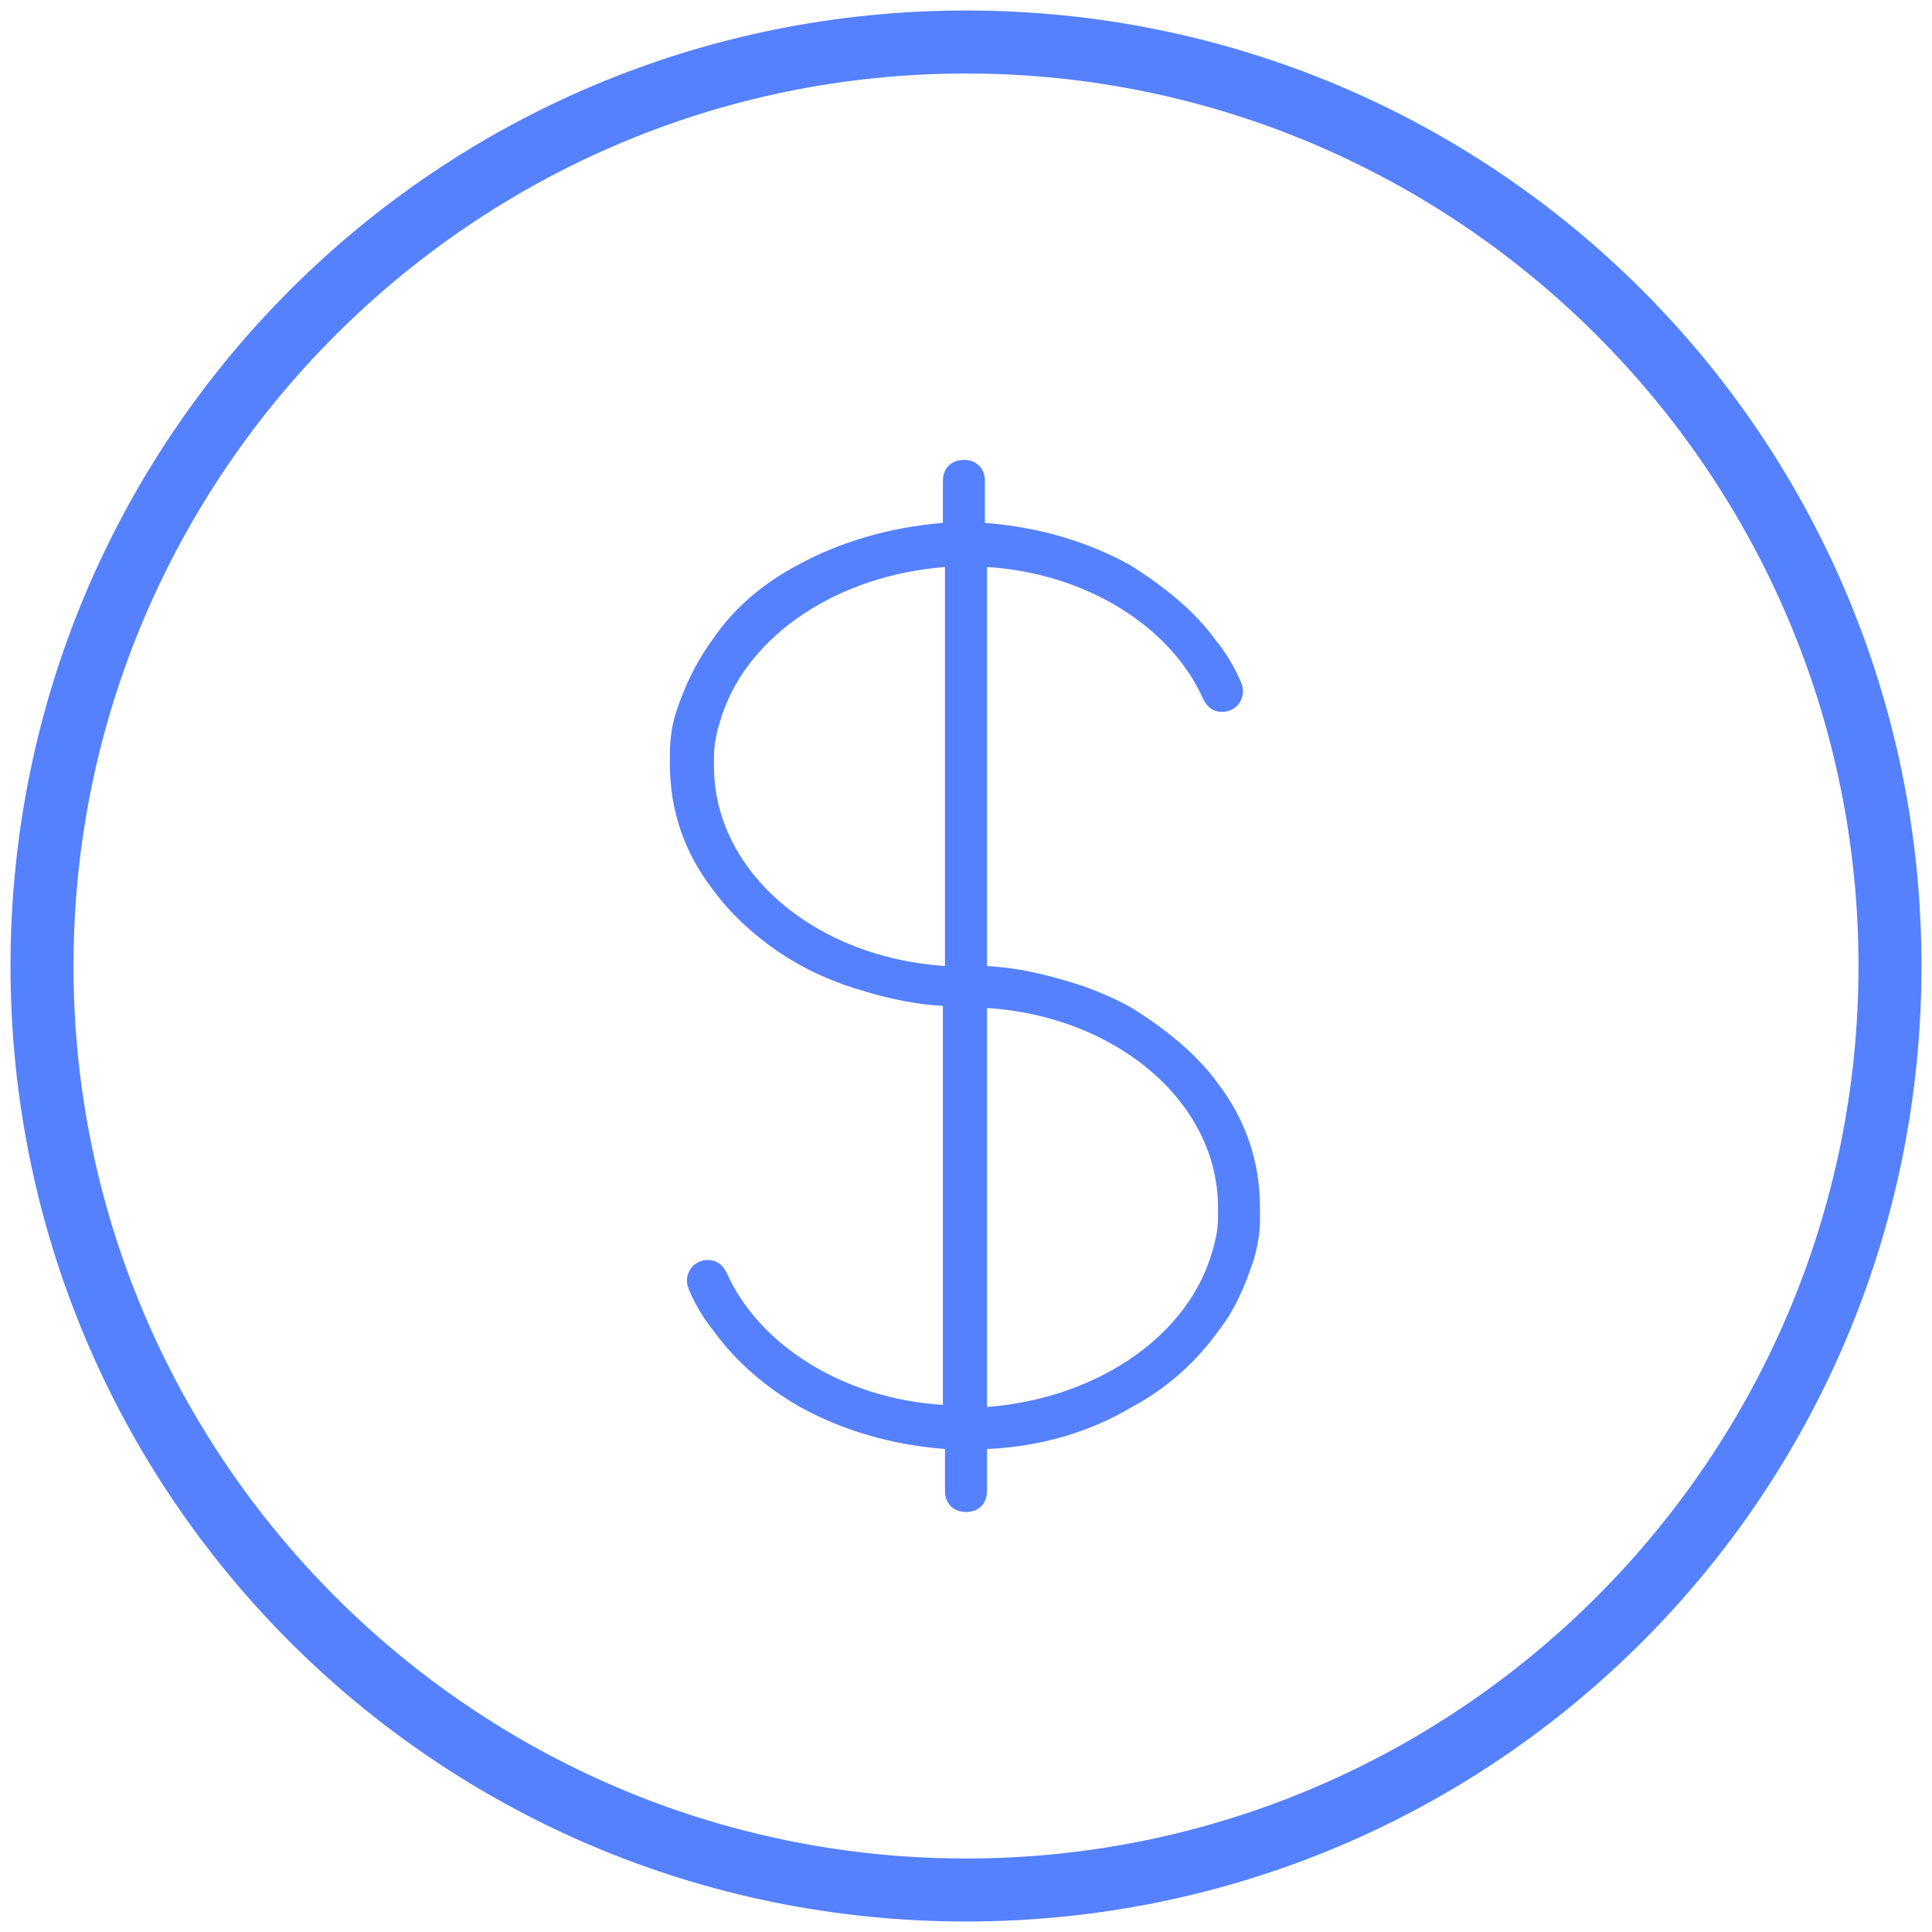
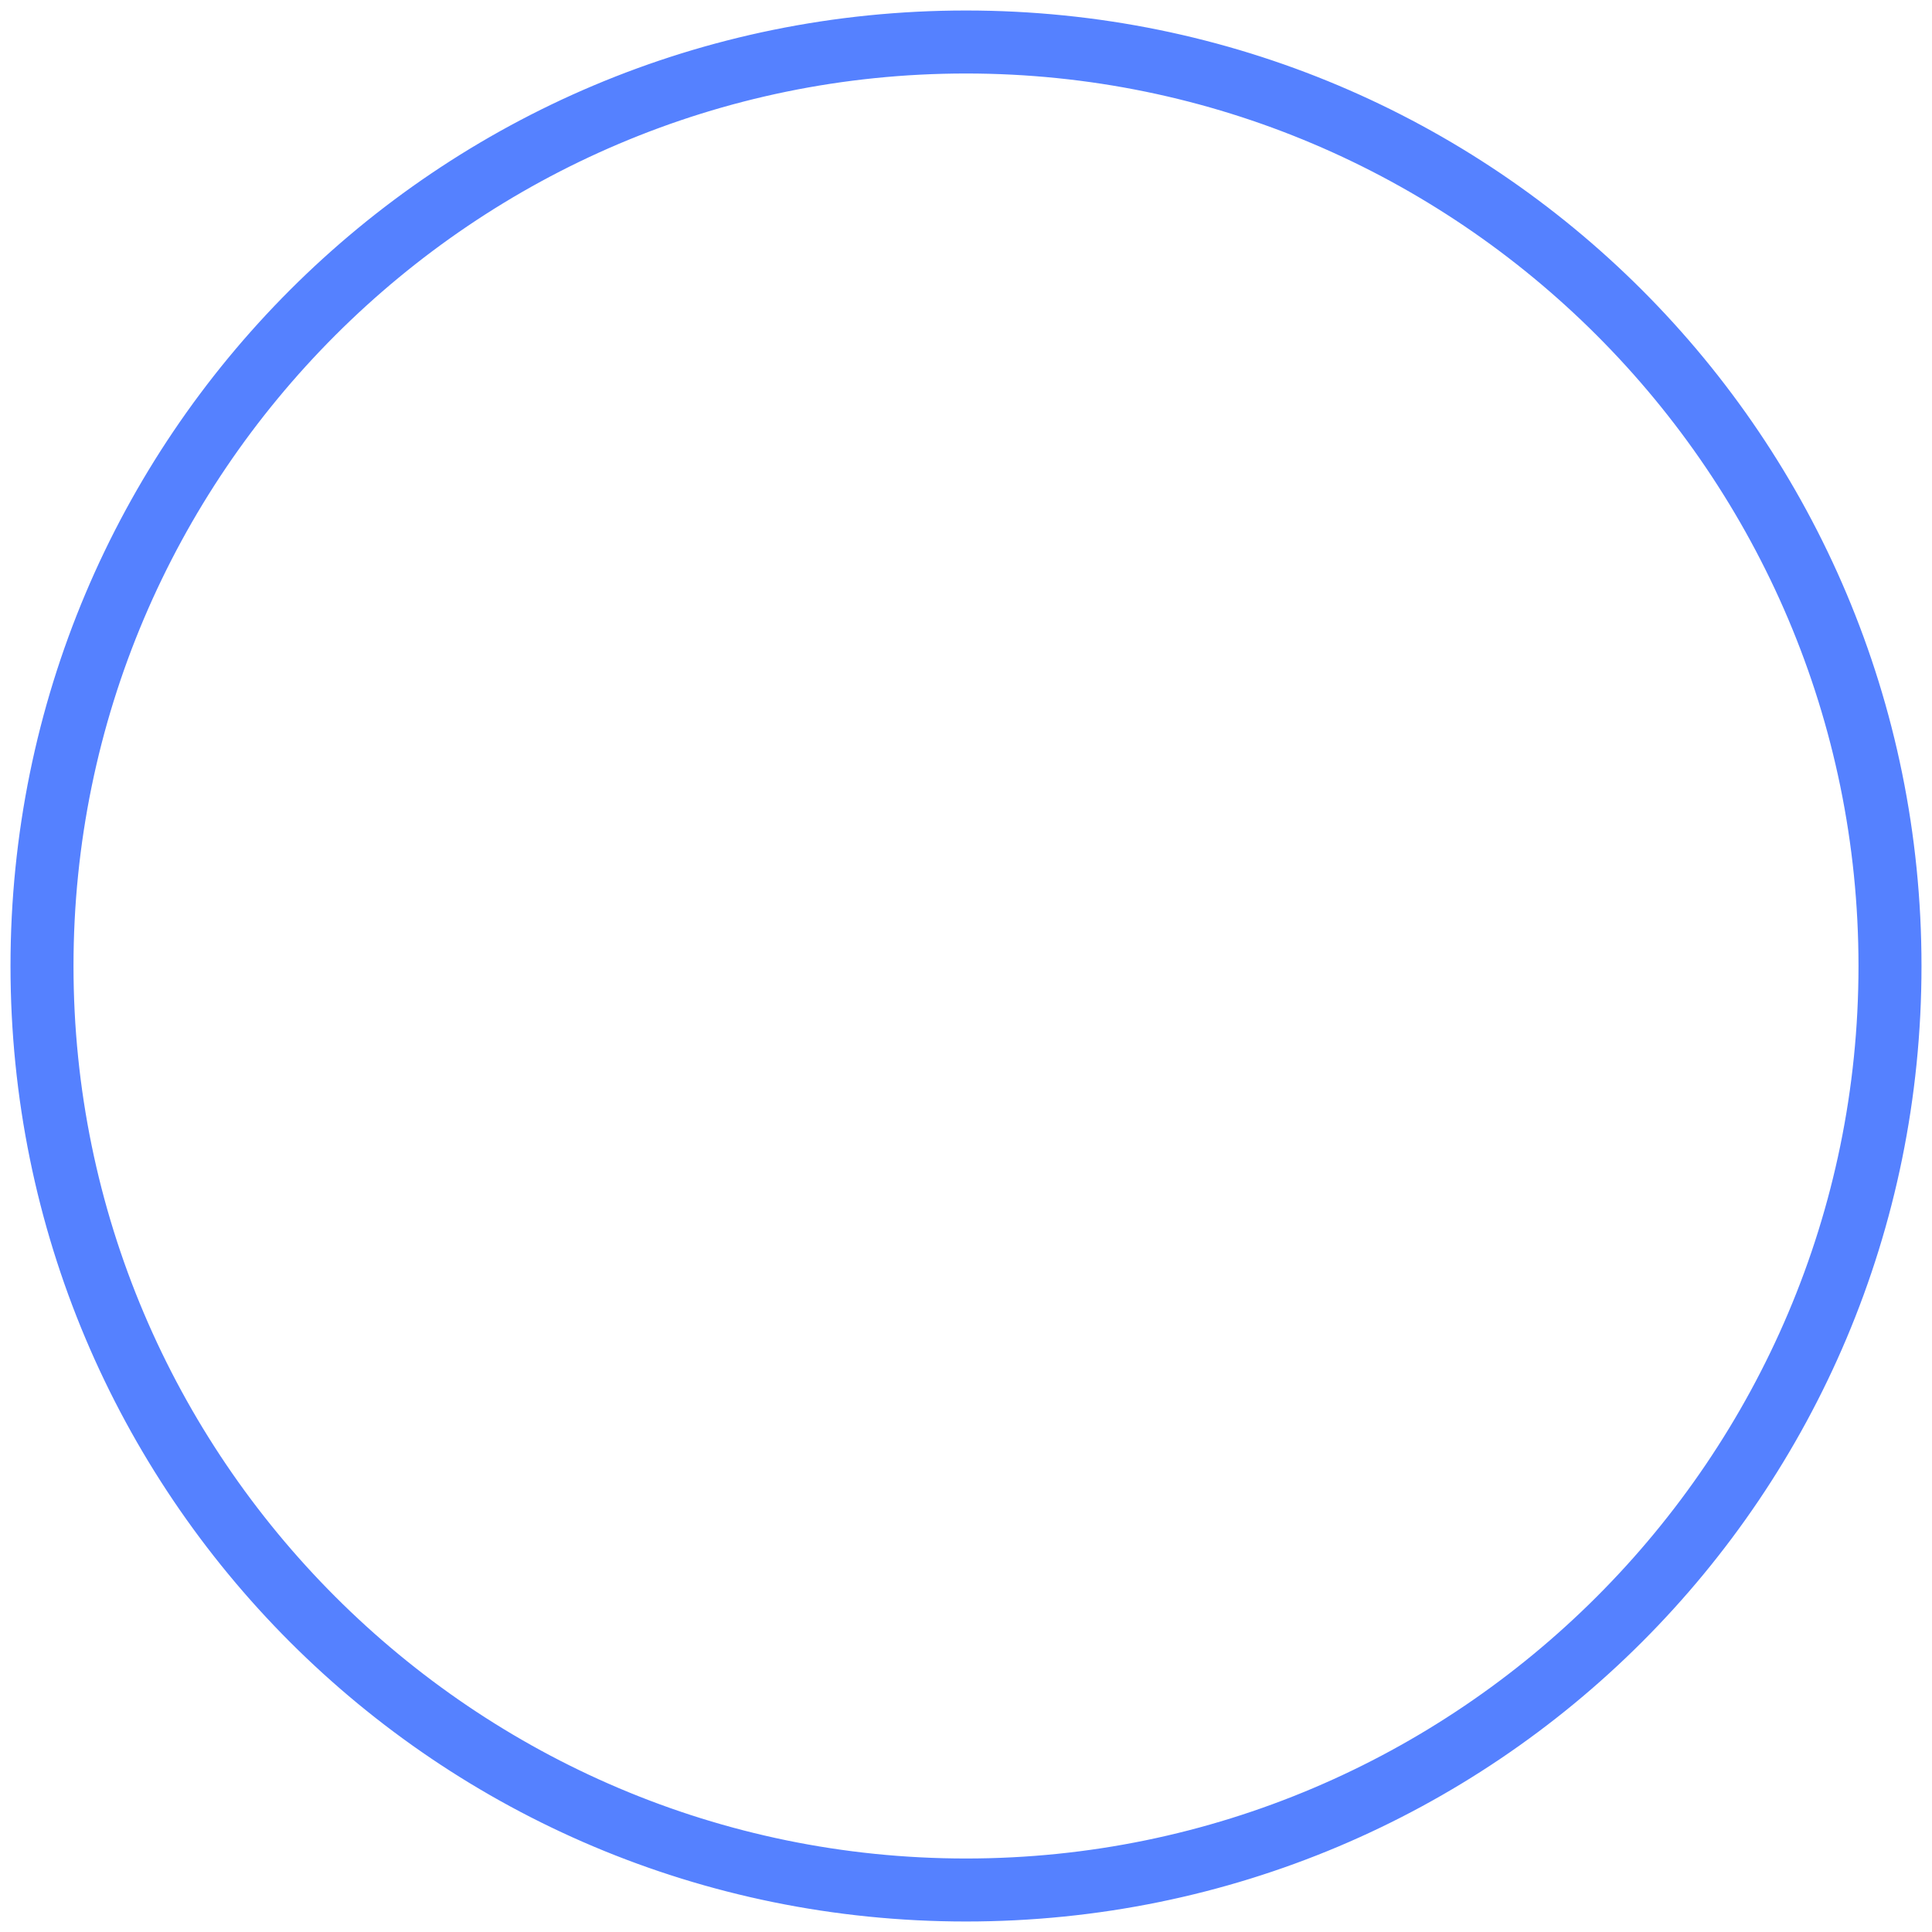
<svg xmlns="http://www.w3.org/2000/svg" version="1.1" id="Слой_1" x="0px" y="0px" viewBox="0 0 92 92" style="enable-background:new 0 0 92 92;" xml:space="preserve">
  <style type="text/css">
	.st0{fill:#5581FF;stroke:#5581FF;stroke-miterlimit:10;}
	.st1{fill:#5581FF;}
</style>
  <g id="Слой_1_1_">
    <g>
      <path class="st0" d="M46,3c23.7,0,43,19.3,43,43S69.7,89,46,89S3,69.7,3,46S22.3,3,46,3 M46,1C21.1,1,1,21.1,1,46s20.1,45,45,45    s45-20.1,45-45S70.9,1,46,1L46,1z" />
    </g>
  </g>
  <g id="dollar">
-     <path class="st1" d="M58,51.6c-1-1.4-2.5-2.6-4.1-3.6c-0.7-0.4-1.4-0.7-2.2-1c-1.5-0.5-3-0.9-4.7-1l0,0l0,0V36v-2v-7   c4.8,0.3,8.8,2.9,10.3,6.3c0.2,0.4,0.5,0.6,0.9,0.6l0,0c0.7,0,1.2-0.7,0.9-1.4s-0.7-1.4-1.2-2c-1-1.4-2.5-2.6-4.1-3.6   c-2-1.1-4.3-1.8-6.9-2l0,0v-2c0-0.6-0.4-1-1-1l0,0c-0.6,0-1,0.4-1,1v2l0,0c-2.5,0.2-4.9,0.9-6.9,2c-1.7,0.9-3.1,2.1-4.1,3.6   c-0.8,1.1-1.3,2.2-1.7,3.4c-0.2,0.6-0.3,1.3-0.3,2v0.5c0,2.2,0.7,4.2,2,5.9c1,1.4,2.5,2.7,4.1,3.6c0.7,0.4,1.4,0.7,2.2,1   c1.5,0.5,3,0.9,4.7,1l0,0l0,0v10v2v7c-4.8-0.3-8.8-2.9-10.3-6.3c-0.2-0.4-0.5-0.6-0.9-0.6l0,0c-0.7,0-1.2,0.7-0.9,1.4   s0.7,1.4,1.2,2c1,1.4,2.5,2.7,4.1,3.6c2,1.1,4.3,1.8,6.9,2l0,0v2c0,0.6,0.4,1,1,1l0,0c0.6,0,1-0.4,1-1v-2l0,0   c2.5-0.1,4.9-0.8,6.9-2c1.7-0.9,3.1-2.2,4.1-3.6c0.8-1,1.3-2.2,1.7-3.4c0.2-0.7,0.3-1.3,0.3-2v-0.5C60,55.3,59.3,53.3,58,51.6z    M34,36.5c0-0.2,0-0.3,0-0.5c0-0.7,0.2-1.4,0.4-2c1.3-3.8,5.5-6.6,10.6-7v7v2v10C38.8,45.6,34,41.5,34,36.5z M47,67v-7v-2V48   c6.2,0.4,11,4.5,11,9.5c0,0.2,0,0.3,0,0.5c0,0.7-0.2,1.4-0.4,2C56.3,63.8,52.1,66.6,47,67z" />
-   </g>
+     </g>
</svg>